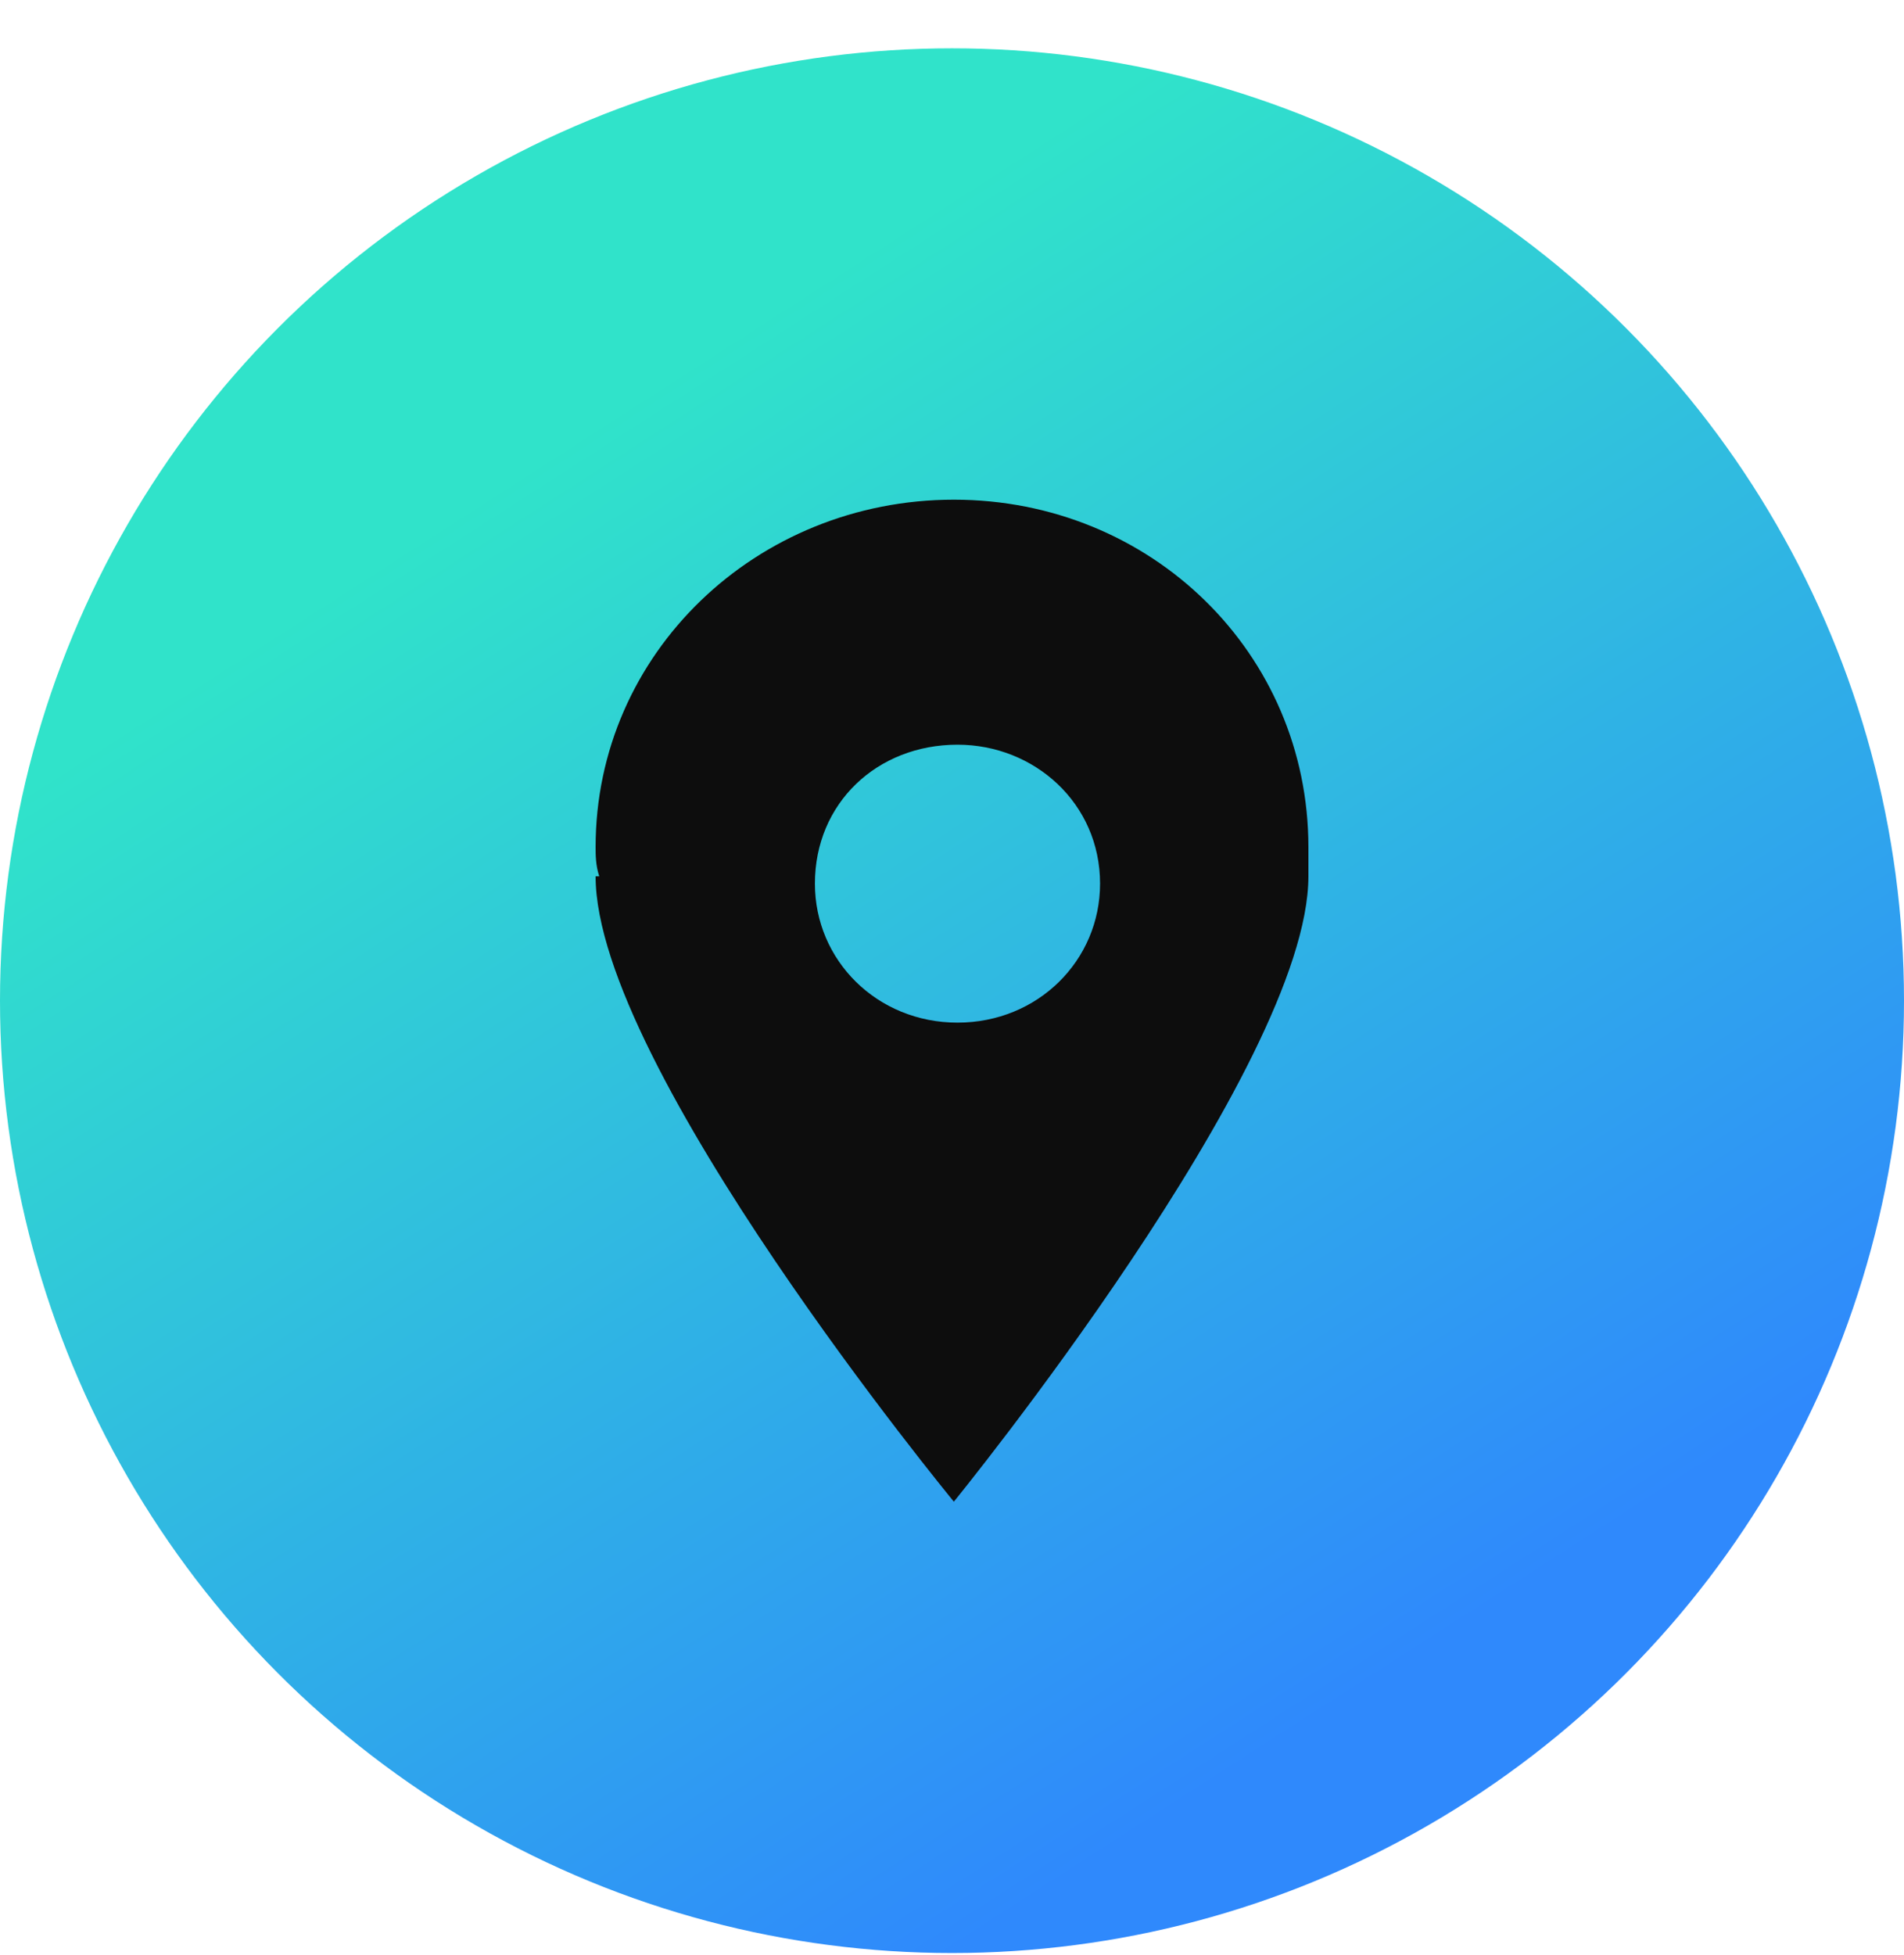
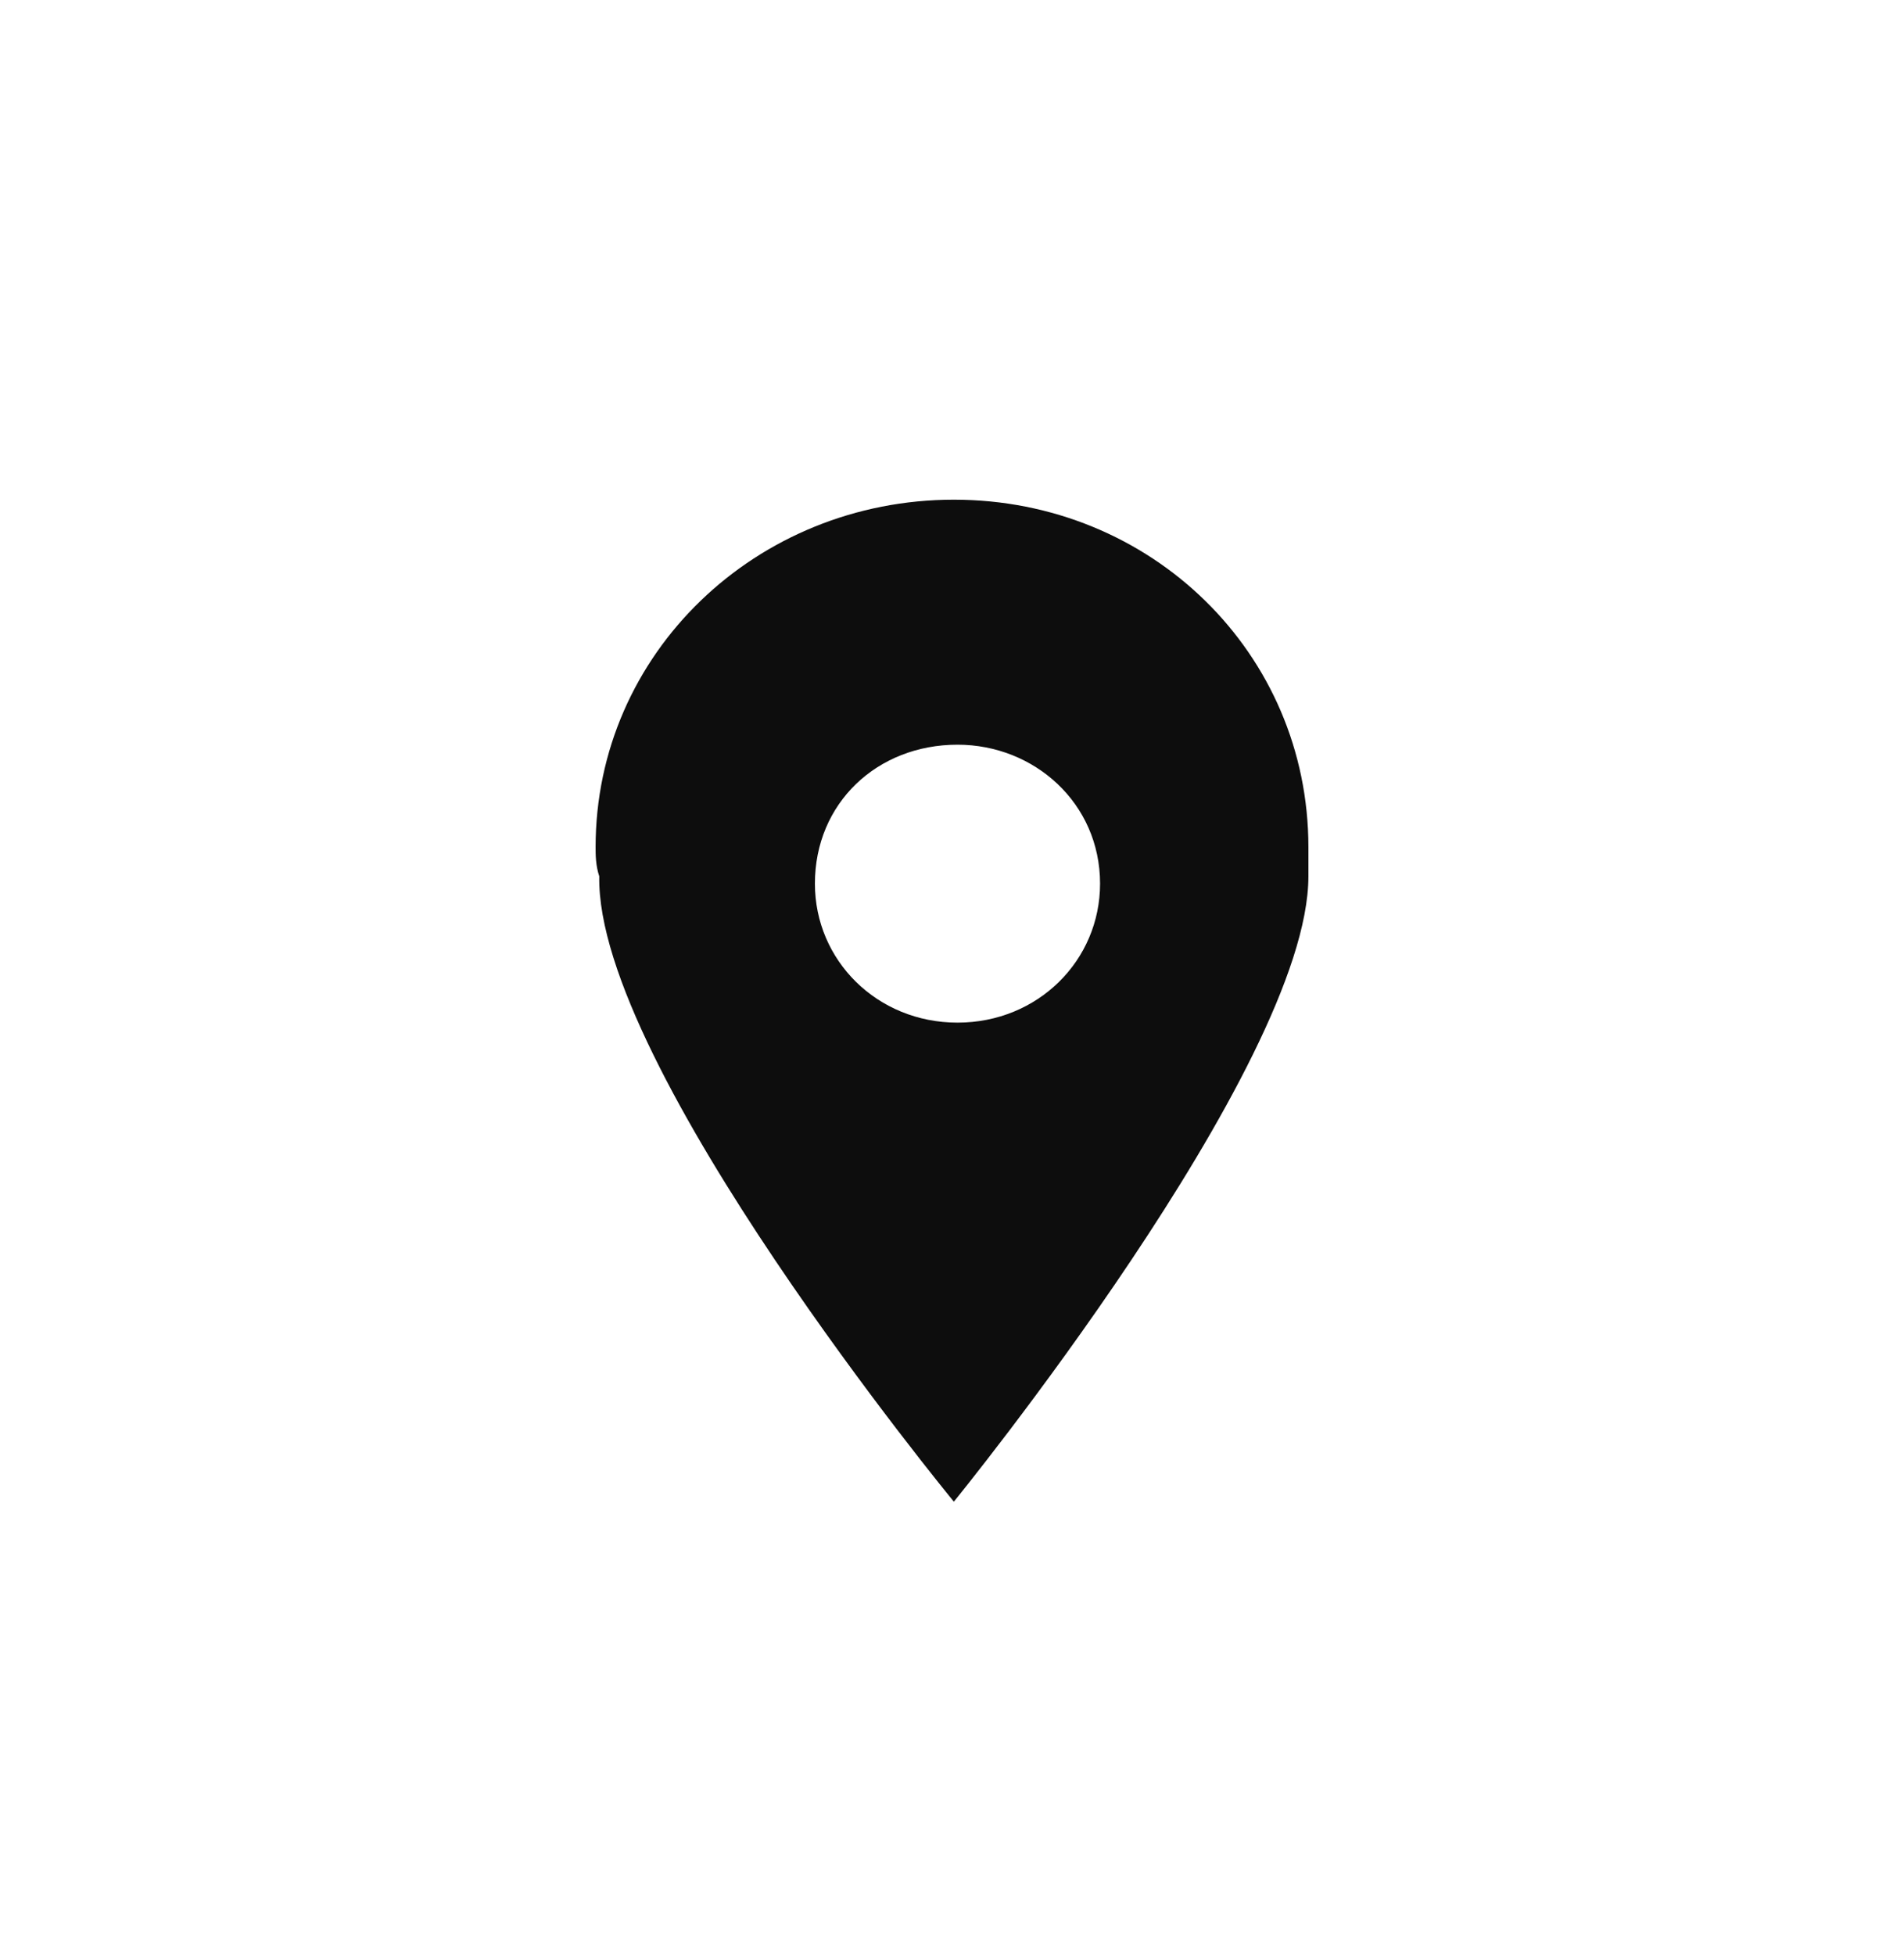
<svg xmlns="http://www.w3.org/2000/svg" width="38" height="39" viewBox="0 0 38 39" fill="none">
-   <circle cx="19" cy="19.964" r="19" fill="url(#paint0_linear_91_595)" />
-   <path fill-rule="evenodd" clip-rule="evenodd" d="M19.11 14.857C20.642 14.857 21.955 16.024 21.955 17.629C21.955 19.161 20.715 20.402 19.11 20.402C17.505 20.402 16.264 19.161 16.264 17.629C16.264 16.024 17.505 14.857 19.11 14.857ZM26.113 16.9C26.113 13.033 22.976 9.969 19.037 9.969C15.097 9.969 11.887 13.033 11.887 16.9C11.887 17.046 11.887 17.265 11.96 17.483H11.887C11.887 21.277 19.037 29.959 19.037 29.959C19.037 29.959 26.113 21.277 26.113 17.483C26.113 17.265 26.113 17.046 26.113 16.9Z" fill="#0D0D0D" />
+   <path fill-rule="evenodd" clip-rule="evenodd" d="M19.11 14.857C20.642 14.857 21.955 16.024 21.955 17.629C21.955 19.161 20.715 20.402 19.11 20.402C17.505 20.402 16.264 19.161 16.264 17.629C16.264 16.024 17.505 14.857 19.11 14.857ZM26.113 16.9C26.113 13.033 22.976 9.969 19.037 9.969C15.097 9.969 11.887 13.033 11.887 16.9C11.887 17.046 11.887 17.265 11.96 17.483C11.887 21.277 19.037 29.959 19.037 29.959C19.037 29.959 26.113 21.277 26.113 17.483C26.113 17.265 26.113 17.046 26.113 16.9Z" fill="#0D0D0D" />
  <defs>
    <linearGradient id="paint0_linear_91_595" x1="9.175" y1="-4.885" x2="32.001" y2="30.633" gradientUnits="userSpaceOnUse">
      <stop offset="0.3" stop-color="#30E3CA" />
      <stop offset="1" stop-color="#2F89FC" />
    </linearGradient>
  </defs>
</svg>